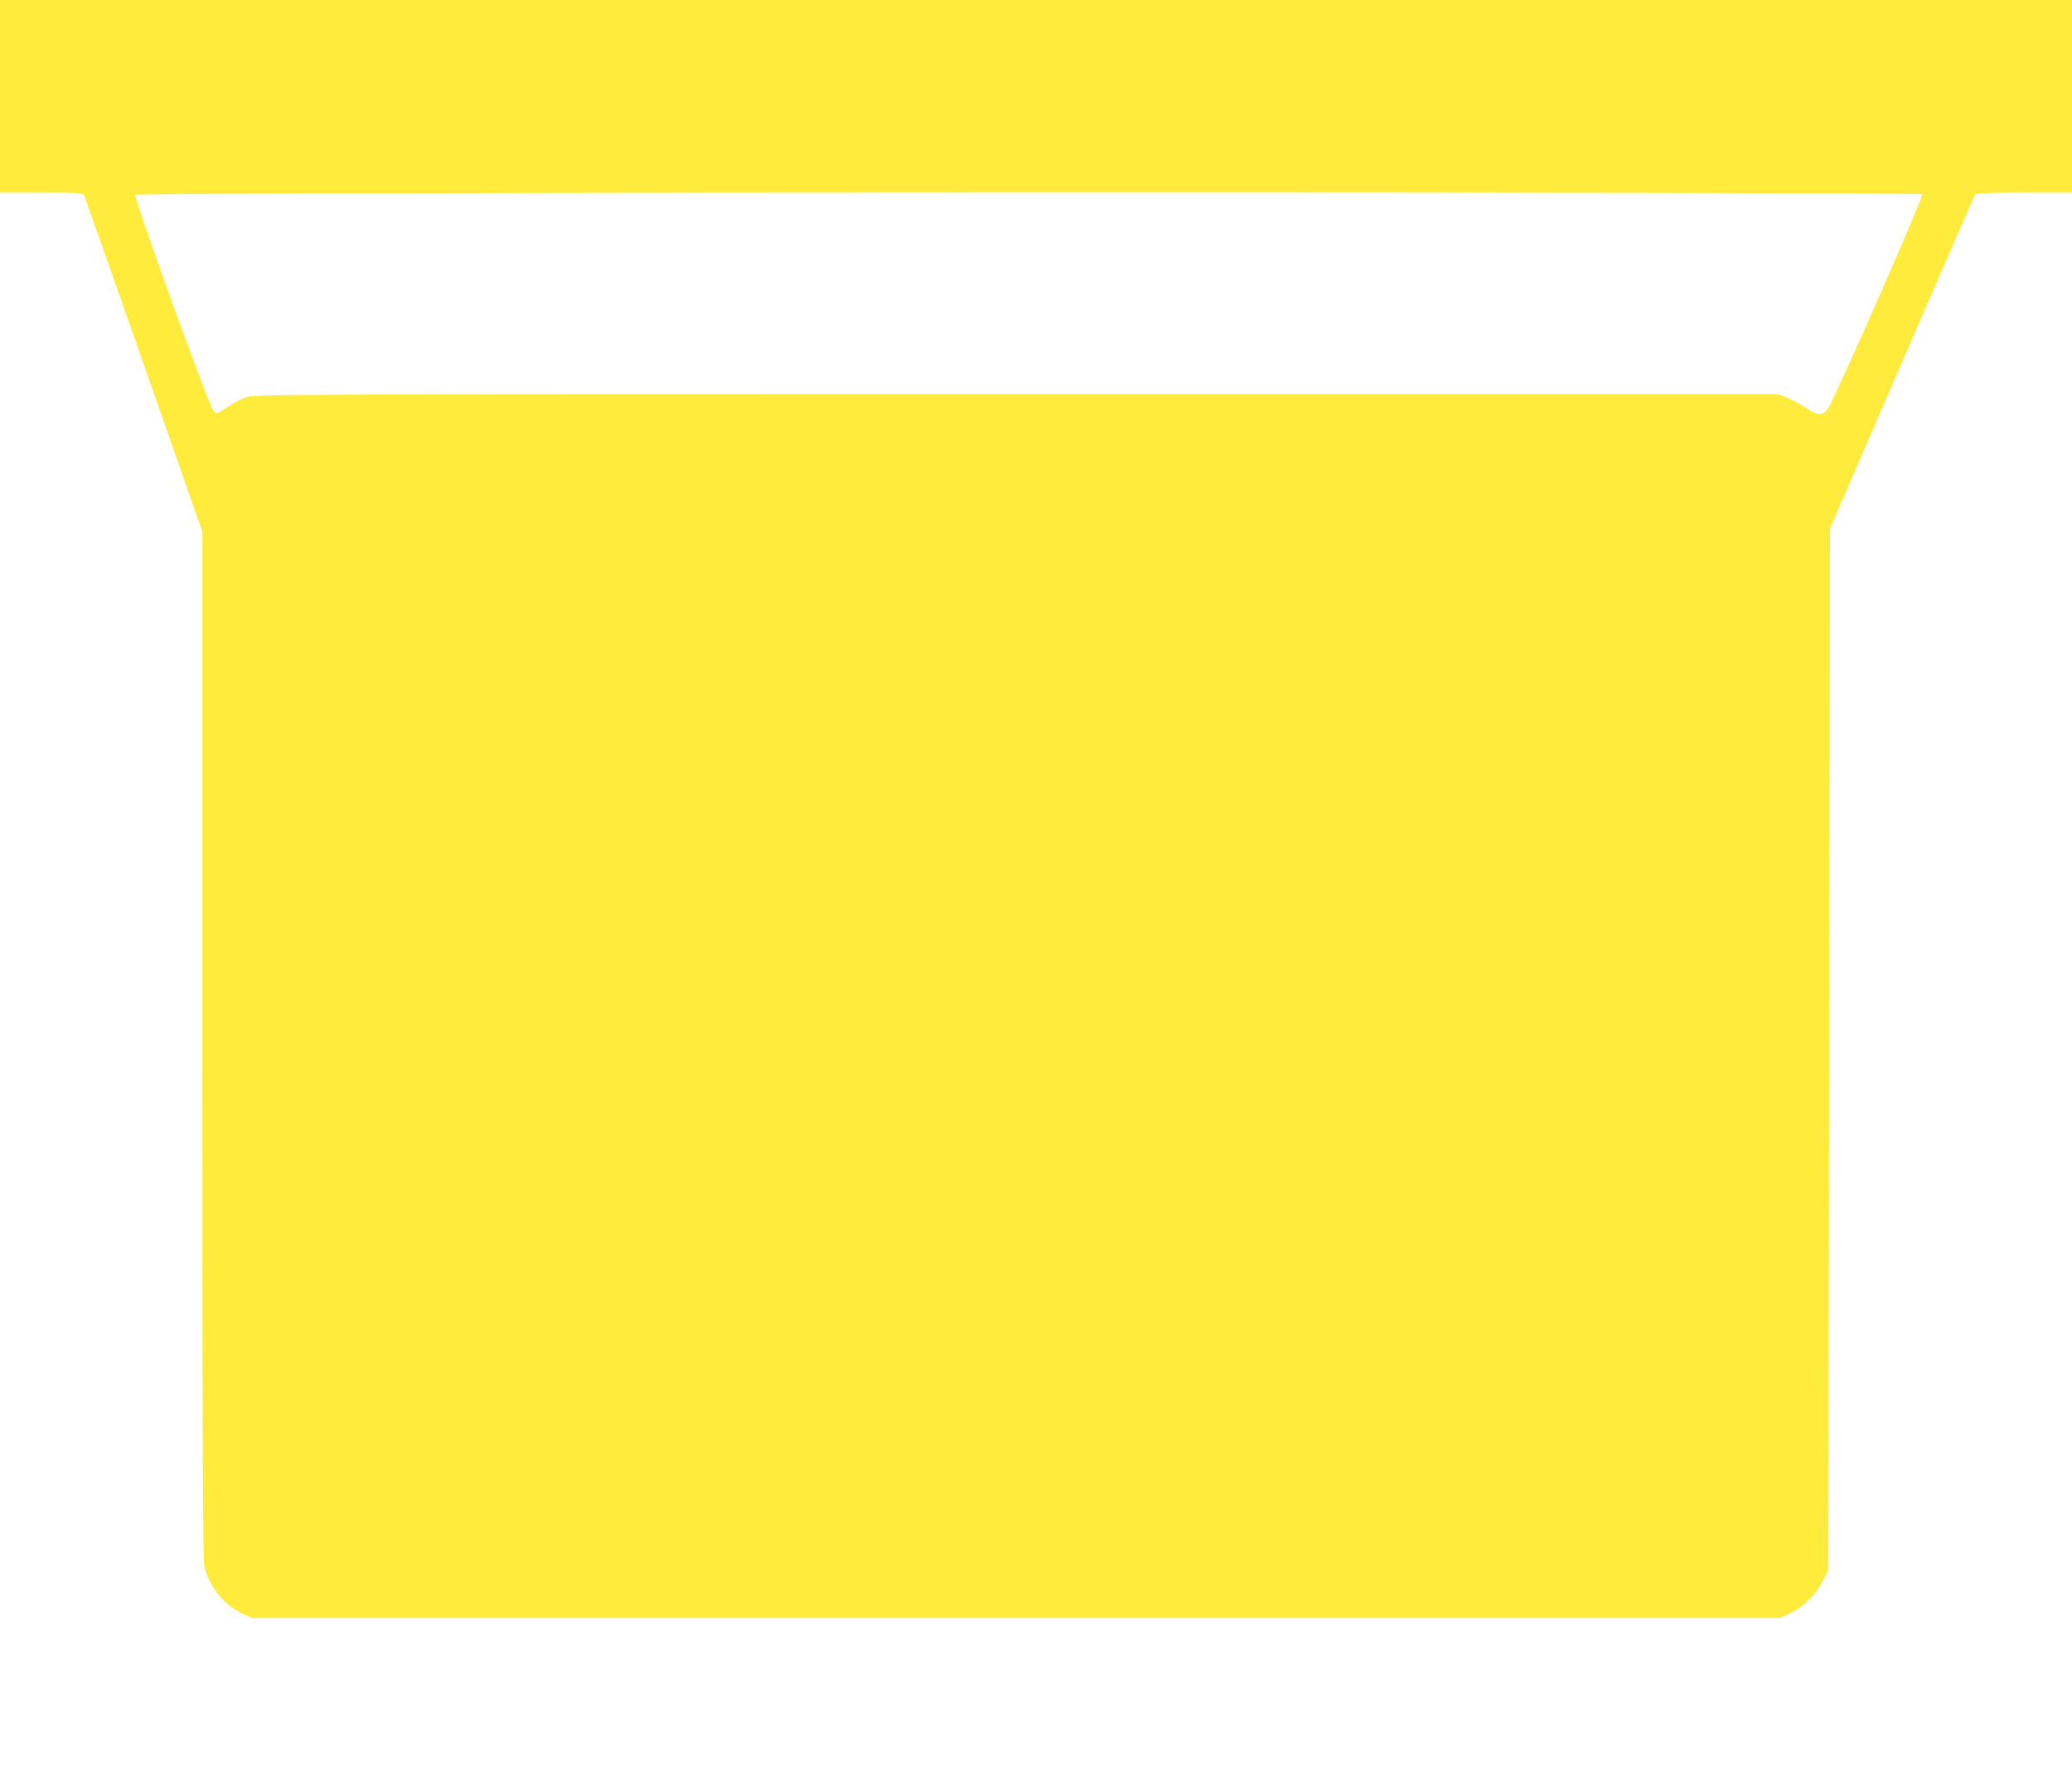
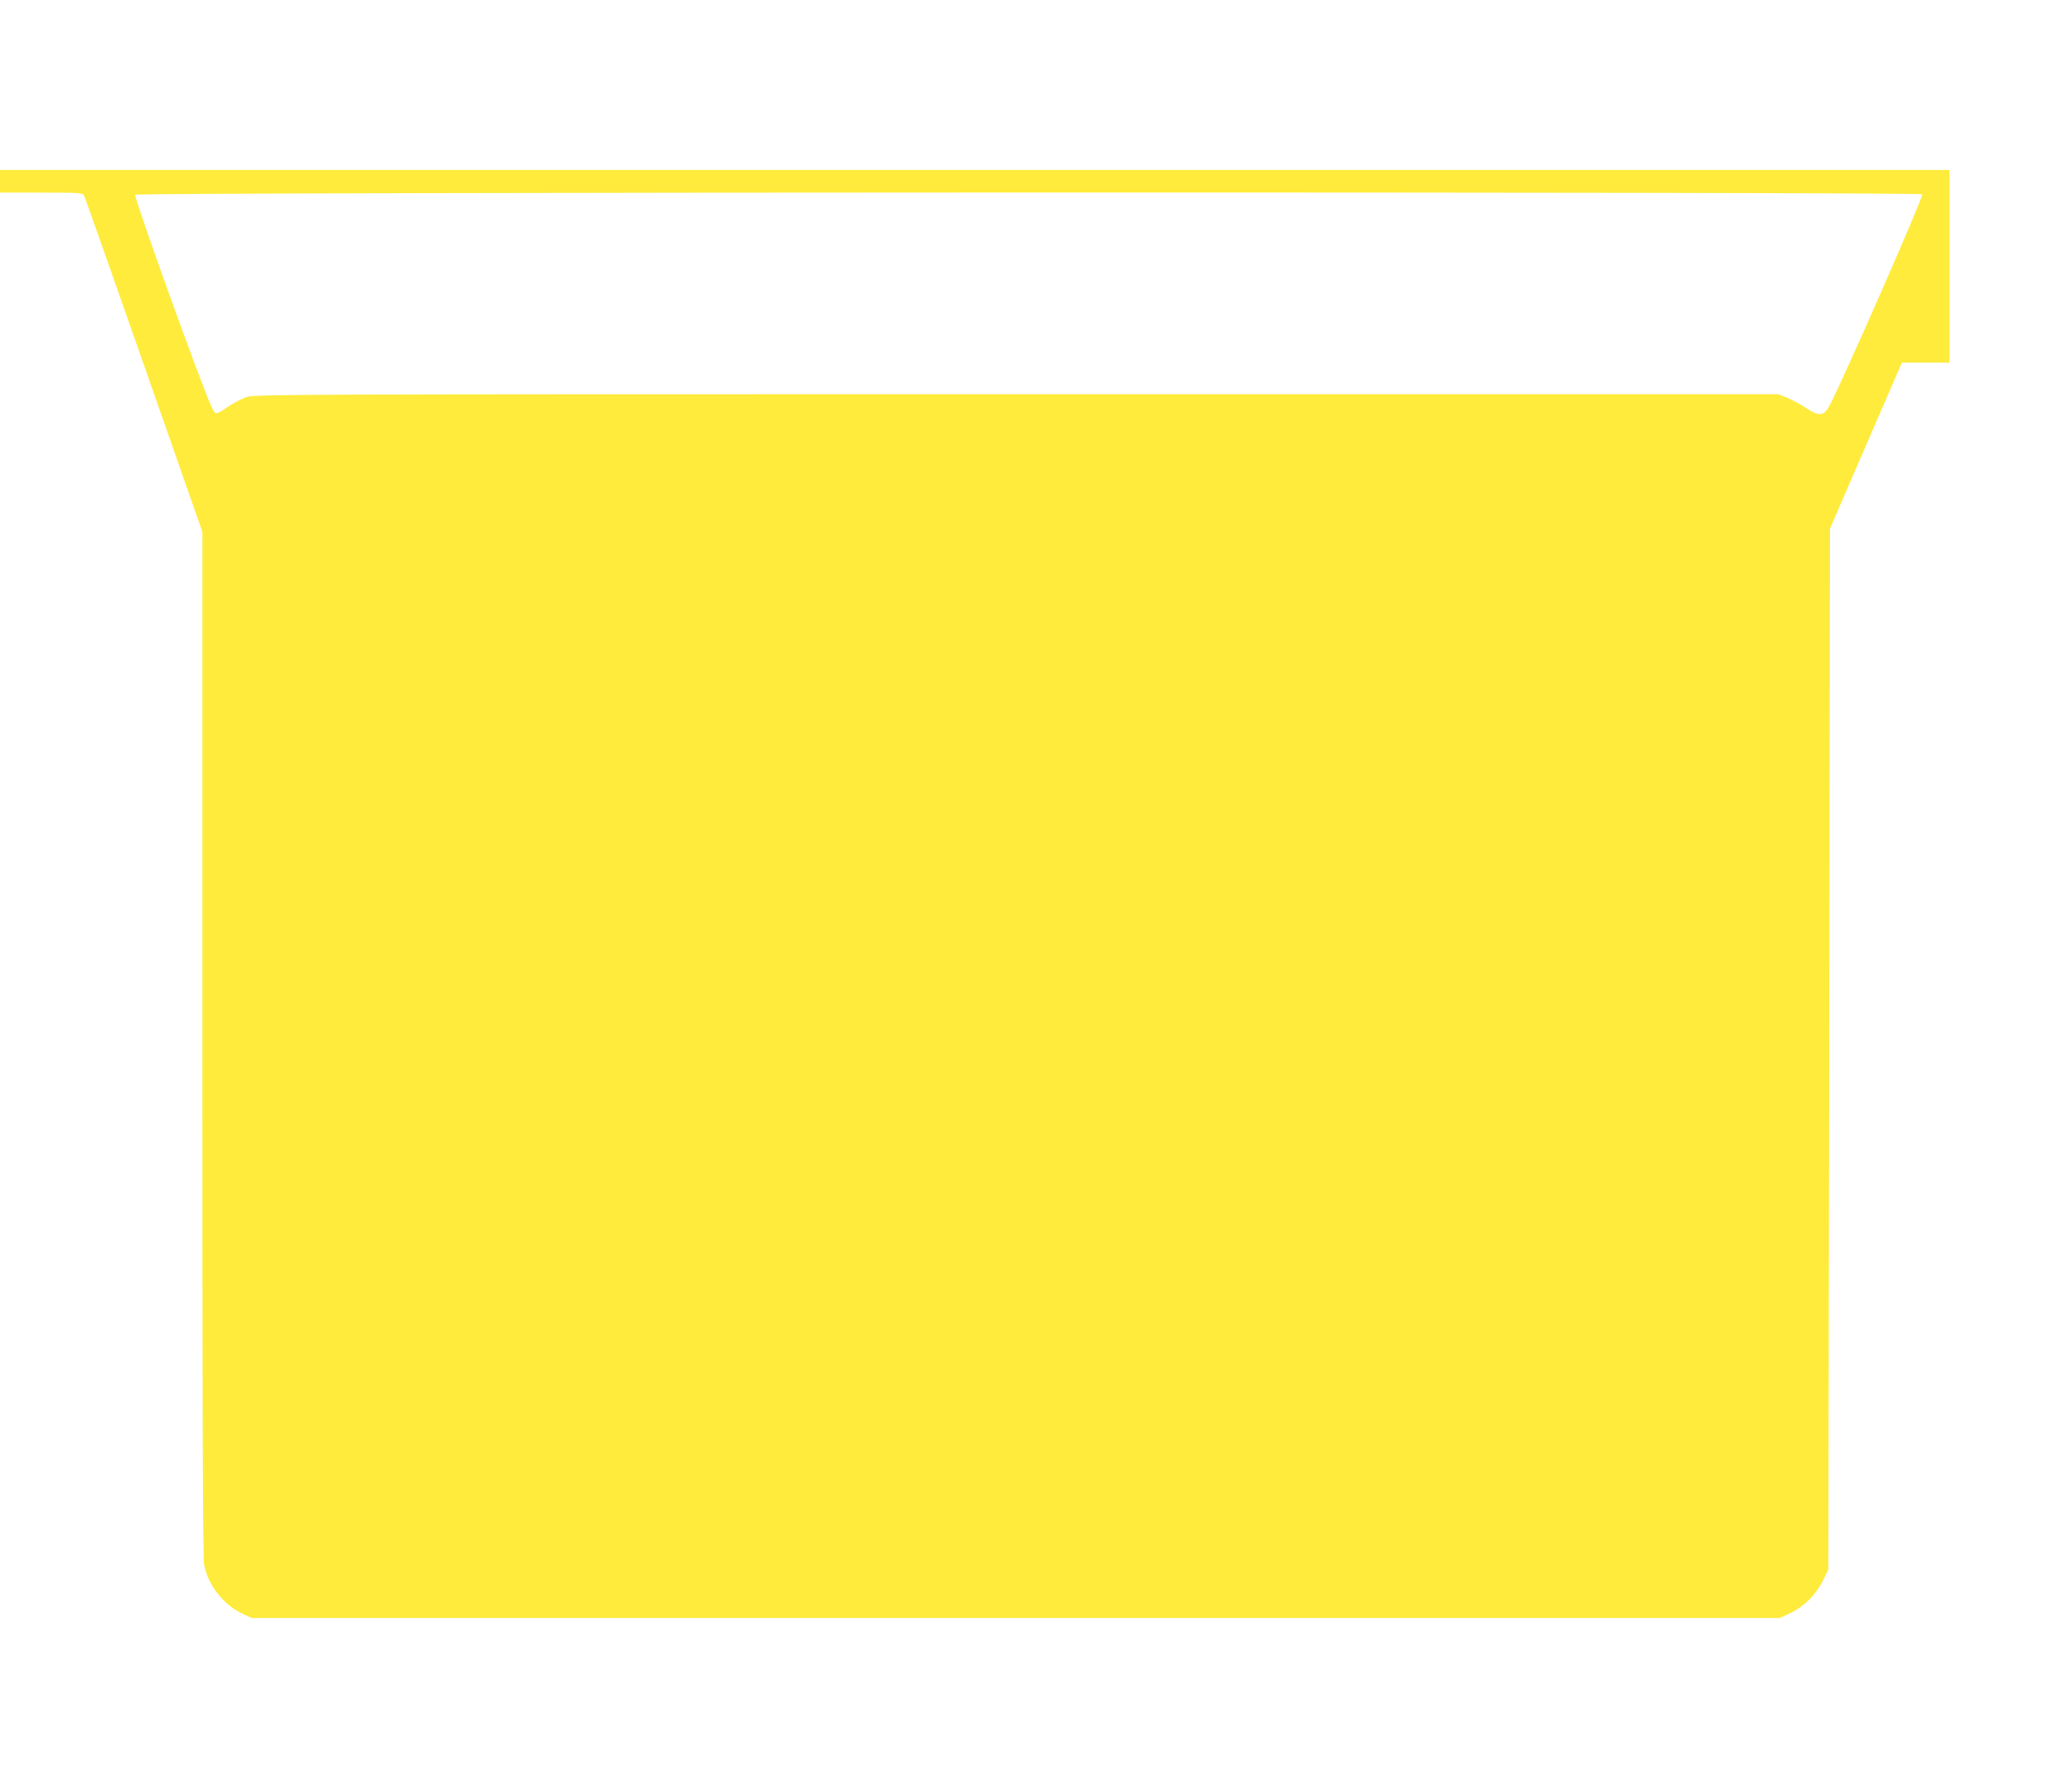
<svg xmlns="http://www.w3.org/2000/svg" version="1.0" width="1280pt" height="1101pt" viewBox="0 0 1280 1101" preserveAspectRatio="xMidYMid meet">
  <g transform="translate(0,1101) scale(0.1,-0.1)" fill="#ffeb3b" stroke="none">
-     <path d="M0 10415 l0 -595 255 0 c241 0 255 -1 265 -19 5 -11 172 -482 370 -1048 l360 -1028 0 -3161 c0 -2232 3 -3178 11 -3220 23 -124 119 -247 236 -302 l58 -27 4720 0 4720 0 66 31 c84 40 158 114 201 201 l33 68 5 3215 5 3215 444 1025 c244 564 448 1031 453 1038 8 9 81 12 304 12 l294 0 0 595 0 595 -6400 0 -6400 0 0 -595z m11875 -605 c9 -14 -502 -1176 -575 -1310 -34 -61 -65 -63 -143 -10 -32 21 -84 49 -115 62 l-57 23 -4705 0 c-4545 0 -4707 -1 -4758 -18 -29 -11 -76 -35 -105 -54 -88 -59 -84 -59 -110 -6 -52 103 -480 1291 -472 1310 6 17 11030 19 11040 3z" />
+     <path d="M0 10415 l0 -595 255 0 c241 0 255 -1 265 -19 5 -11 172 -482 370 -1048 l360 -1028 0 -3161 c0 -2232 3 -3178 11 -3220 23 -124 119 -247 236 -302 l58 -27 4720 0 4720 0 66 31 c84 40 158 114 201 201 l33 68 5 3215 5 3215 444 1025 l294 0 0 595 0 595 -6400 0 -6400 0 0 -595z m11875 -605 c9 -14 -502 -1176 -575 -1310 -34 -61 -65 -63 -143 -10 -32 21 -84 49 -115 62 l-57 23 -4705 0 c-4545 0 -4707 -1 -4758 -18 -29 -11 -76 -35 -105 -54 -88 -59 -84 -59 -110 -6 -52 103 -480 1291 -472 1310 6 17 11030 19 11040 3z" />
  </g>
</svg>